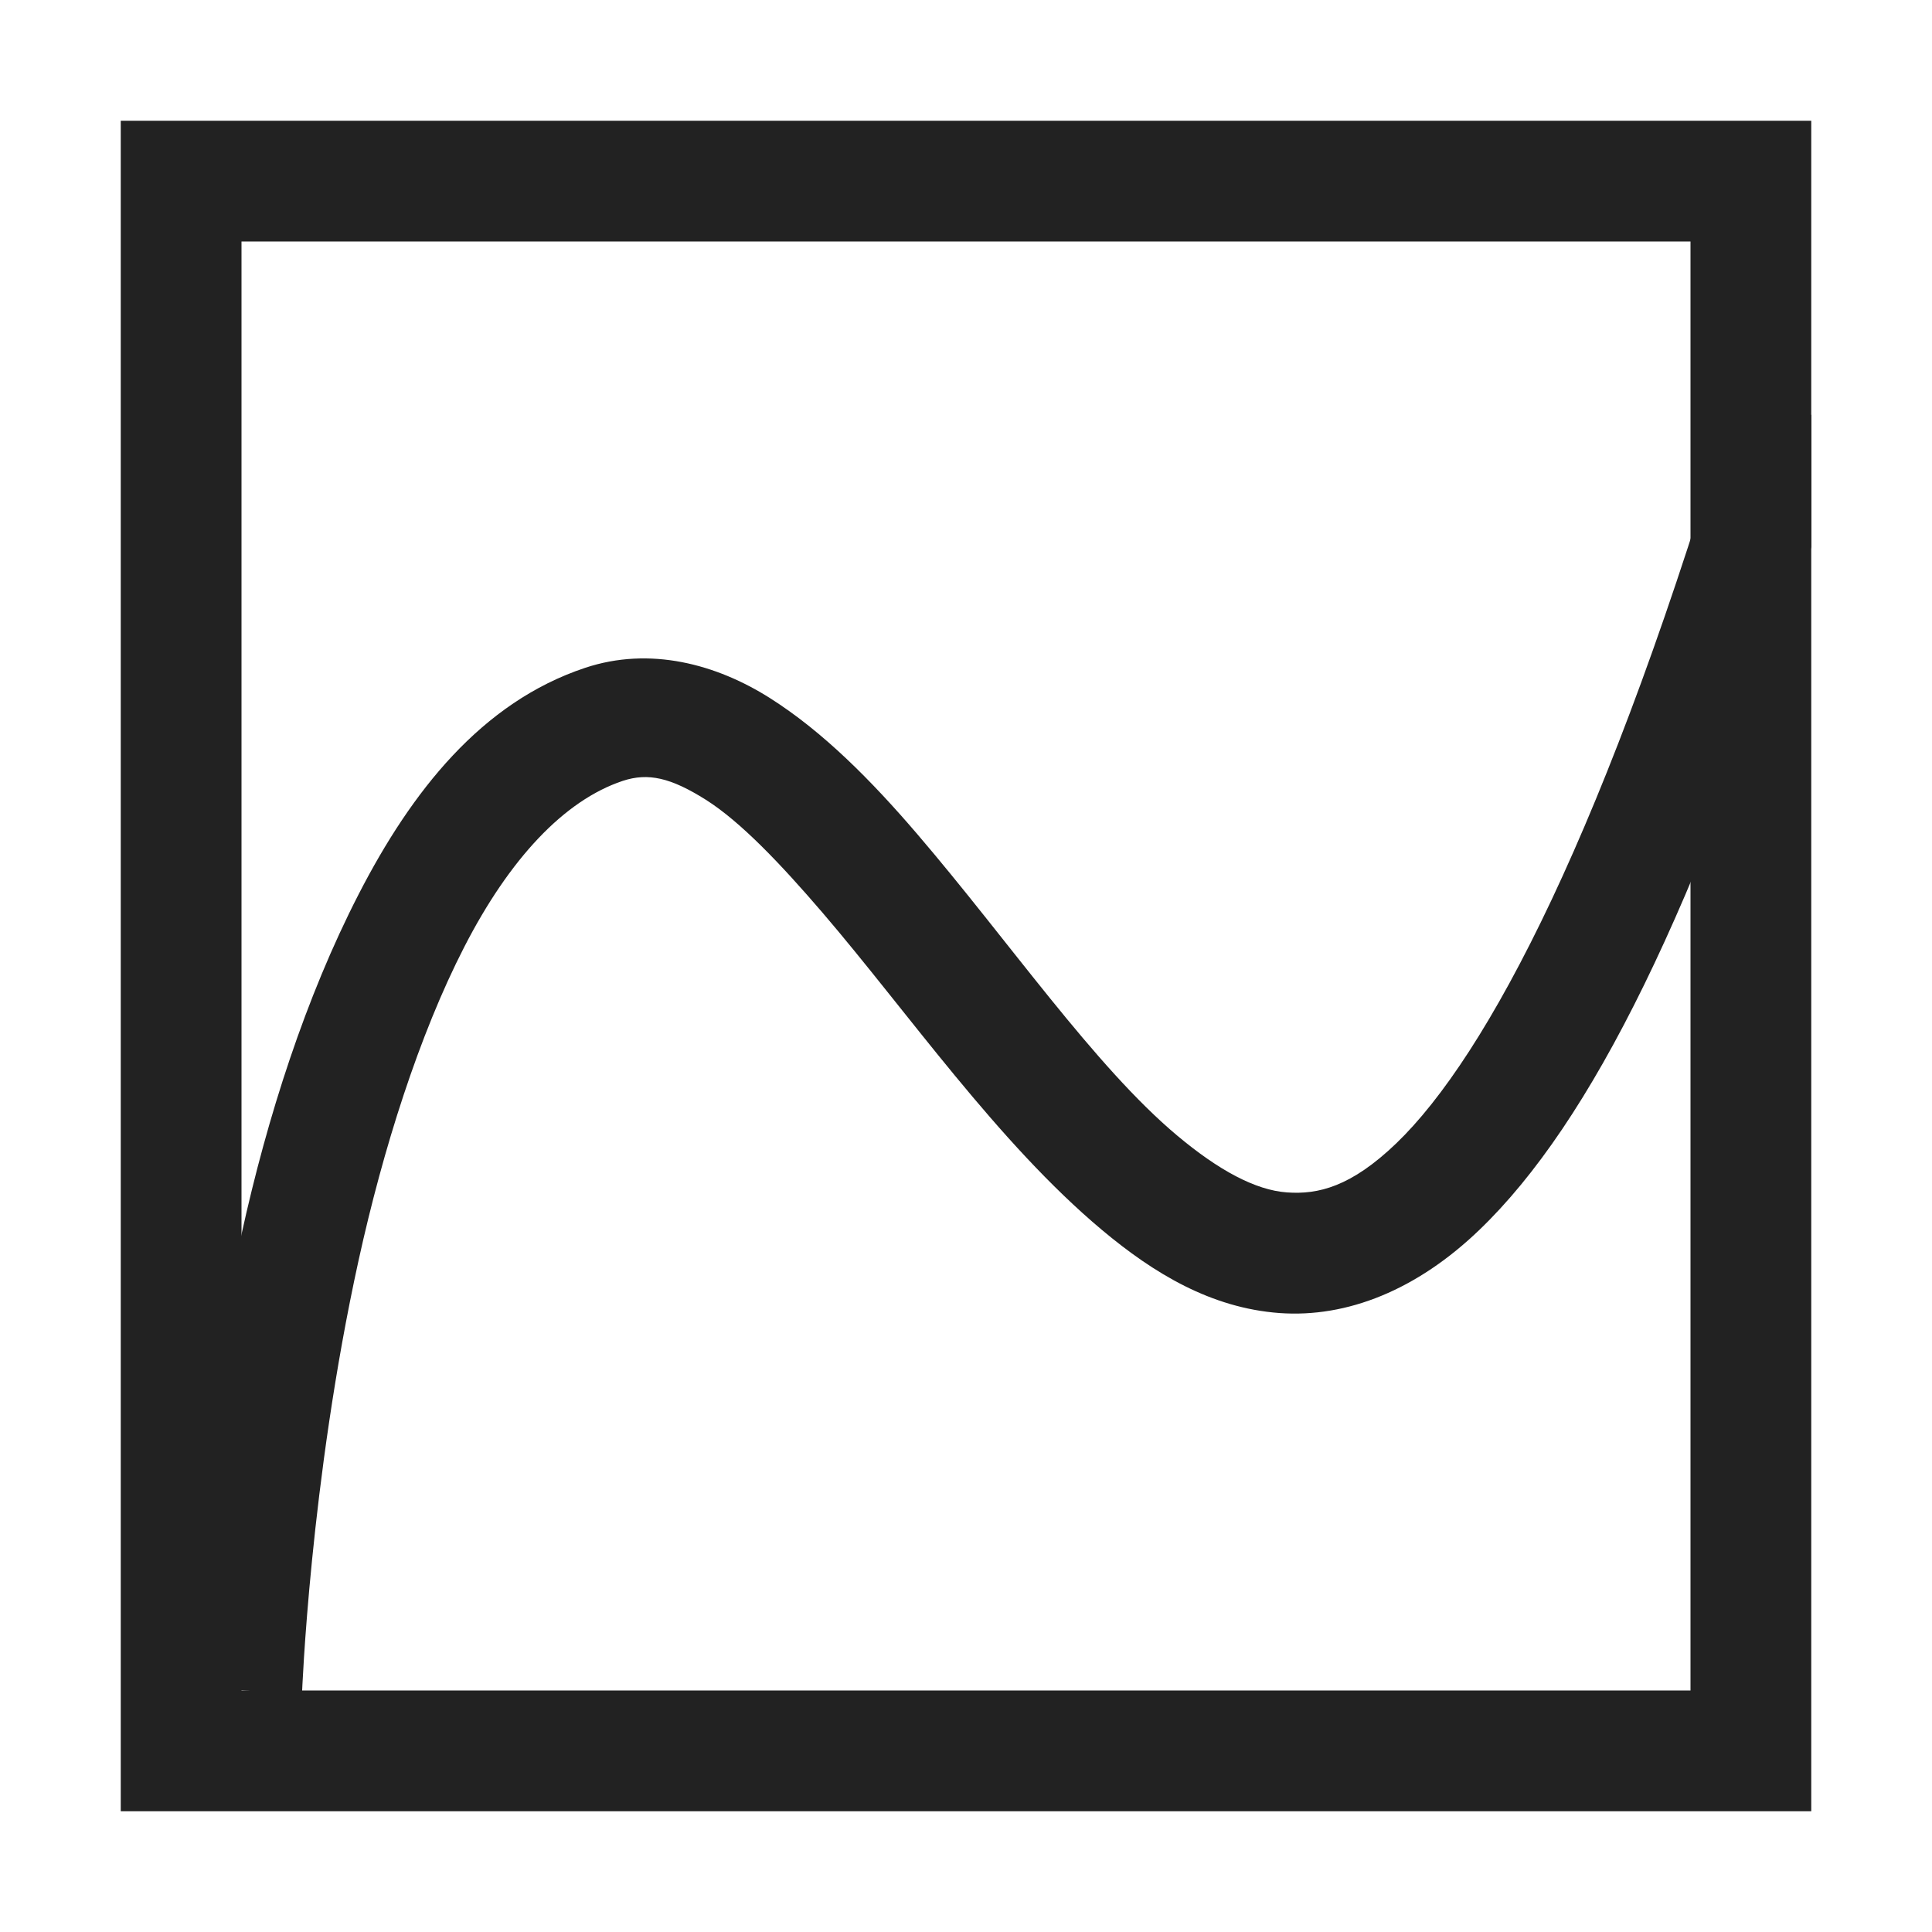
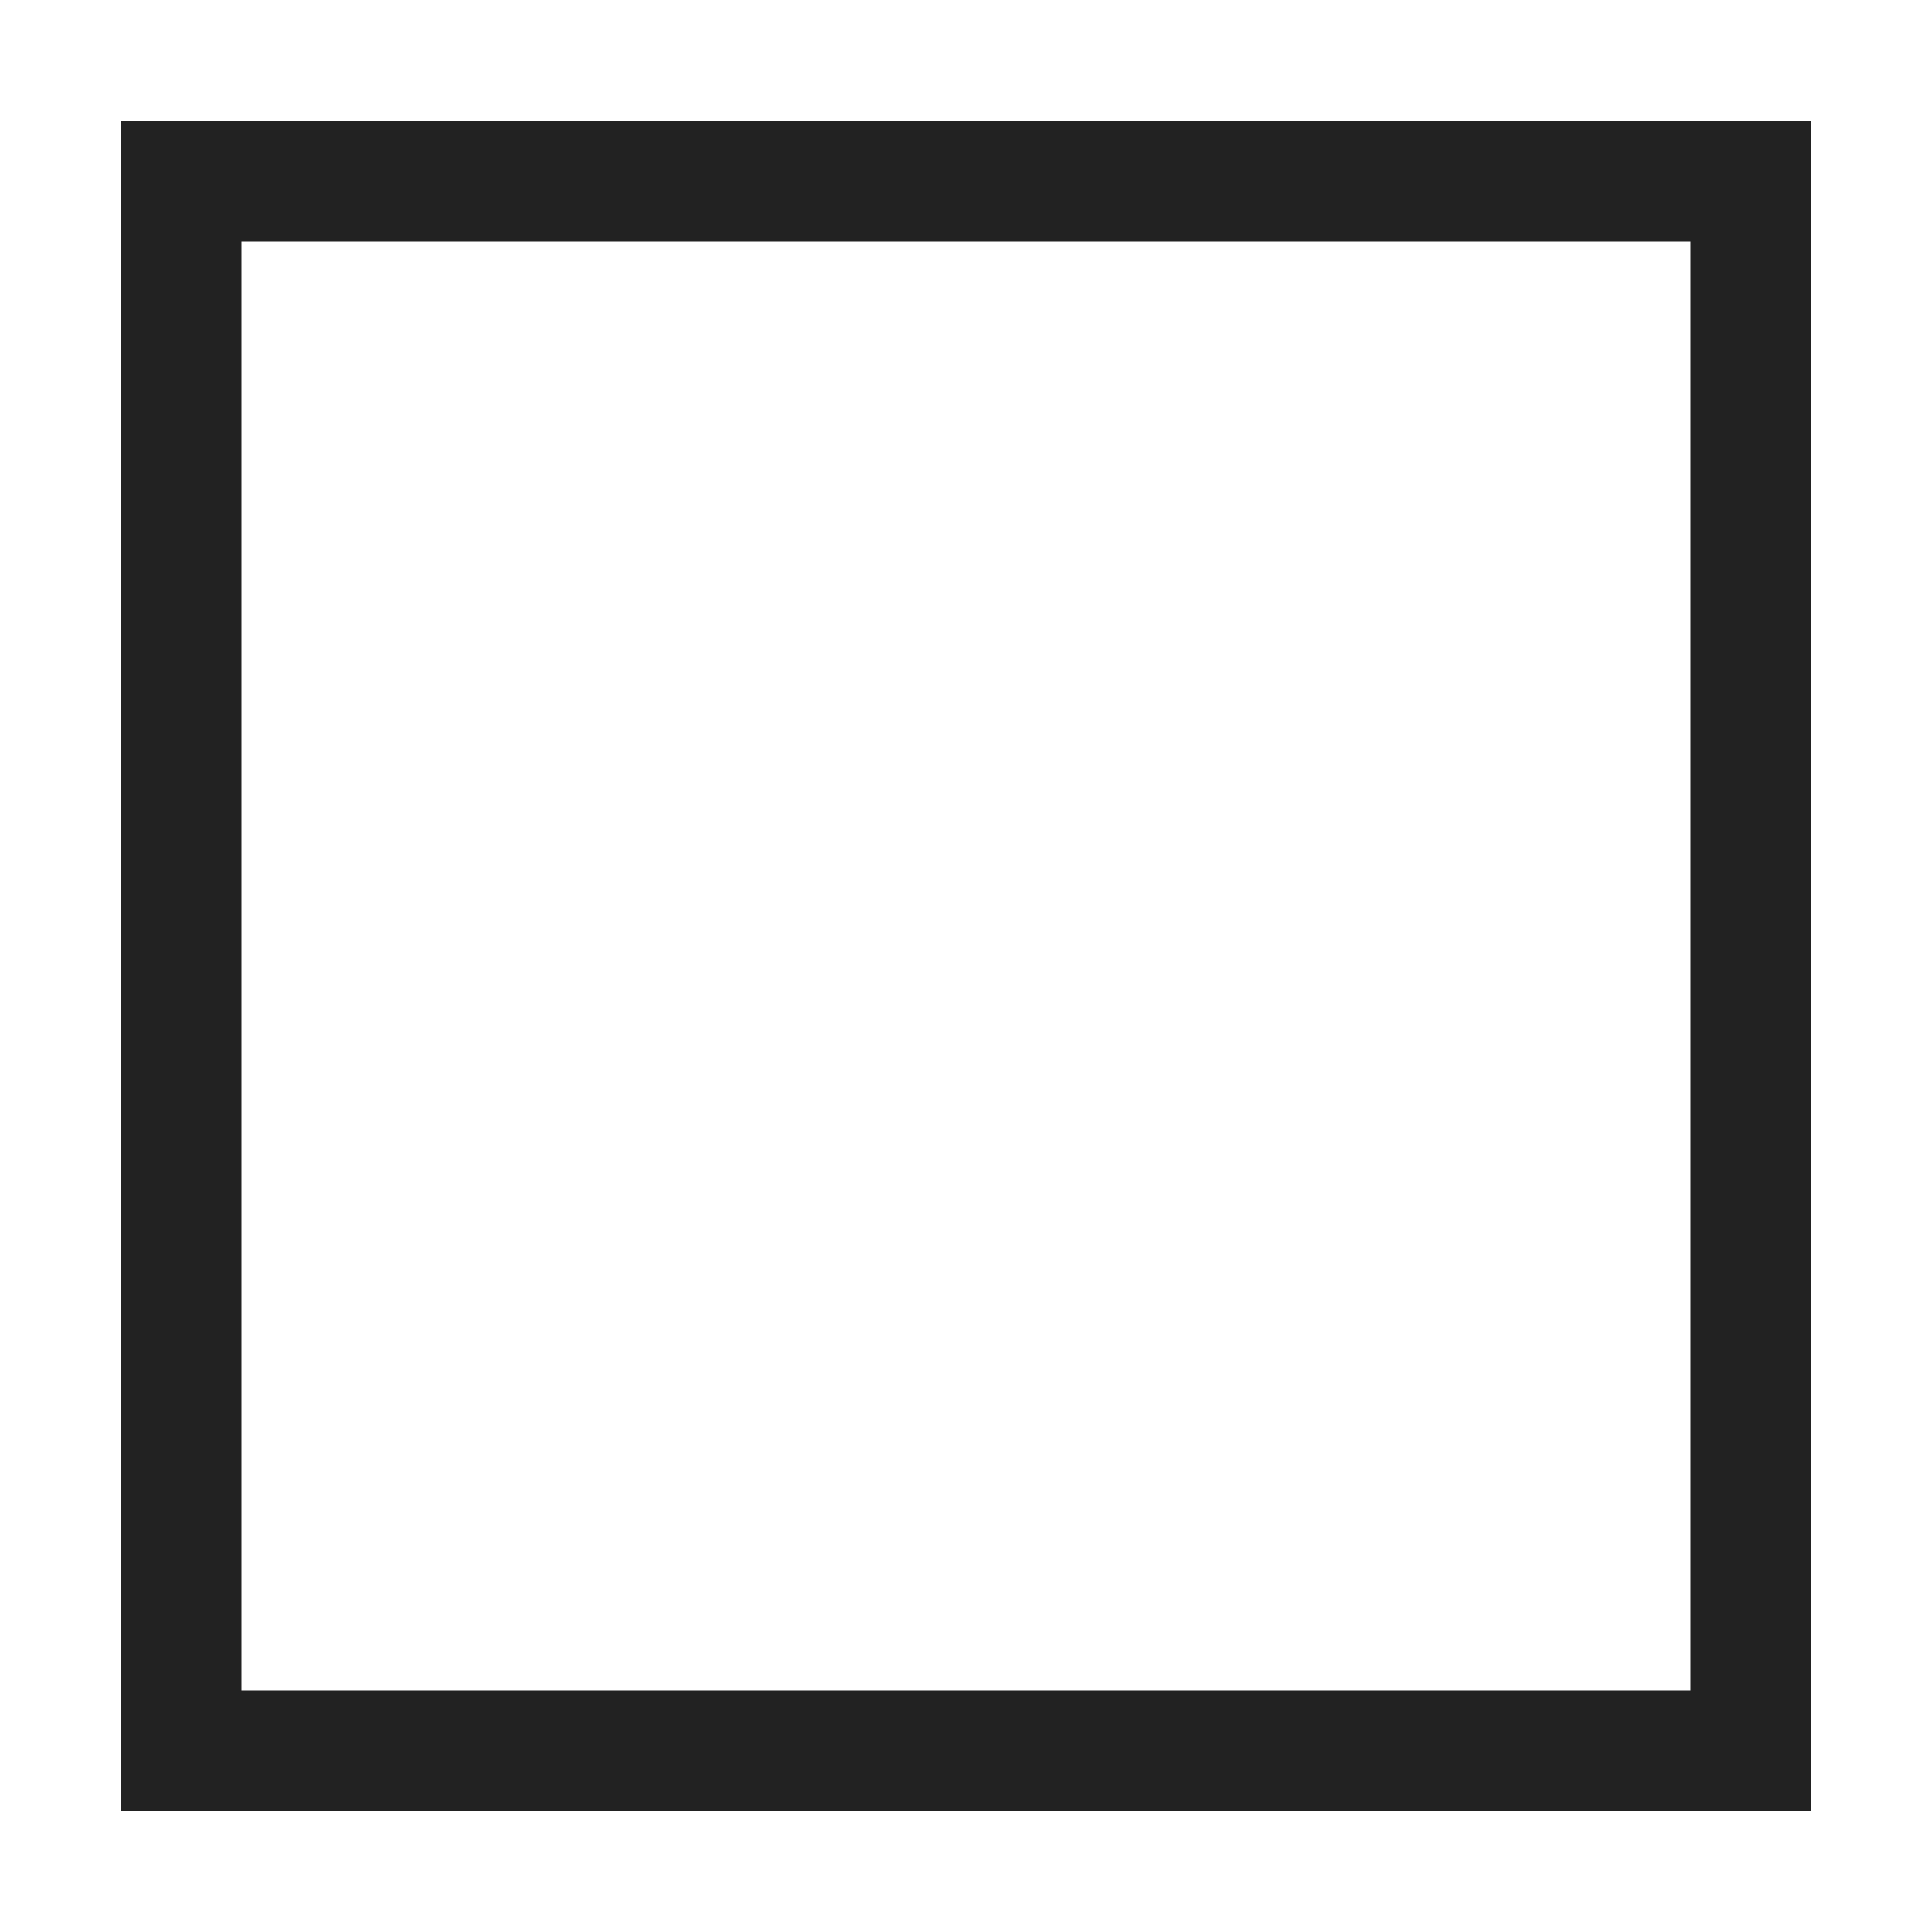
<svg xmlns="http://www.w3.org/2000/svg" xmlns:ns1="http://www.inkscape.org/namespaces/inkscape" xmlns:ns2="http://sodipodi.sourceforge.net/DTD/sodipodi-0.dtd" xmlns:ns3="http://www.openswatchbook.org/uri/2009/osb" xmlns:xlink="http://www.w3.org/1999/xlink" viewBox="0 0 16 16" id="svg7384" height="16" width="16" version="1.1" ns1:version="0.91 r13725" ns2:docname="gimp-tool-curves.svg">
  <ns2:namedview pagecolor="#000000" bordercolor="#a6a6a6" borderopacity="1" objecttolerance="10" gridtolerance="10" guidetolerance="10" ns1:pageopacity="0" ns1:pageshadow="2" ns1:window-width="640" ns1:window-height="480" id="namedview1508" showgrid="false" ns1:zoom="14.75" ns1:cx="-236.04552" ns1:cy="46.03728" ns1:window-x="0" ns1:window-y="27" ns1:window-maximized="0" ns1:current-layer="svg7384" />
  <defs id="defs7386">
    <linearGradient ns3:paint="solid" id="linearGradient8074">
      <stop id="stop8072" offset="0" style="stop-color:#222222;stop-opacity:1;" />
    </linearGradient>
    <linearGradient ns3:paint="solid" id="linearGradient7561">
      <stop id="stop7558" offset="0" style="stop-color:#474747;stop-opacity:1;" />
    </linearGradient>
    <linearGradient ns3:paint="solid" id="linearGradient7548">
      <stop id="stop7546" offset="0" style="stop-color:#000000;stop-opacity:1;" />
    </linearGradient>
    <linearGradient ns3:paint="solid" id="linearGradient7542">
      <stop id="stop7538" offset="0" style="stop-color:#111111;stop-opacity:1;" />
    </linearGradient>
    <linearGradient gradientTransform="matrix(0,-735328.32,170712.69,0,2464326300,577972450)" ns3:paint="solid" id="linearGradient19282">
      <stop id="stop19284" offset="0" style="stop-color:#313131;stop-opacity:1;" />
    </linearGradient>
    <linearGradient gradientTransform="matrix(0.347,0,0,0.306,-53.352,484.039)" ns3:paint="solid" id="linearGradient19282-4">
      <stop id="stop19284-0" offset="0" style="stop-color:#222222;stop-opacity:1;" />
    </linearGradient>
    <linearGradient gradientTransform="translate(345.046,183.949)" gradientUnits="userSpaceOnUse" y2="68" x2="-125" y1="68" x1="-139" id="linearGradient9850" xlink:href="#linearGradient19282-4" />
    <linearGradient gradientTransform="translate(345.046,183.949)" gradientUnits="userSpaceOnUse" y2="68.641" x2="-125" y1="68.641" x1="-138.5" id="linearGradient9856" xlink:href="#linearGradient19282-4" />
  </defs>
  <g transform="translate(-54.412,-248.472)" style="display:inline" id="tools">
    <g transform="translate(-46.588,-28.528)" id="gimp-tool-curves" style="display:inline">
      <path style="fill:url(#linearGradient9850);fill-opacity:1;stroke:none;stroke-opacity:1" d="m -139,61 0,14 14,0 0,-14 z m 1,1 12,0 0,12 -12,0 z" transform="translate(241,217)" id="rect5105" ns1:connector-curvature="0" />
-       <path style="color:#ffffff;font-style:normal;font-variant:normal;font-weight:normal;font-stretch:normal;font-size:medium;line-height:normal;font-family:Sans;-inkscape-font-specification:Sans;text-indent:0;text-align:start;text-decoration:none;text-decoration-line:none;letter-spacing:normal;word-spacing:normal;text-transform:none;direction:ltr;writing-mode:lr-tb;baseline-shift:baseline;text-anchor:start;display:inline;overflow:visible;visibility:visible;fill:url(#linearGradient9856);fill-opacity:1;stroke:none;stroke-width:1;marker:none;enable-background:accumulate" d="m -125.625,63.25 c -1.062,3.624 -2.065,5.501 -2.812,6.219 -0.374,0.359 -0.646,0.425 -0.906,0.406 -0.26,-0.019 -0.563,-0.182 -0.906,-0.469 -0.686,-0.574 -1.4,-1.618 -2.156,-2.5 -0.378,-0.441 -0.777,-0.845 -1.219,-1.125 -0.442,-0.28 -0.992,-0.43 -1.531,-0.25 -0.856,0.285 -1.436,1.021 -1.875,1.875 -0.439,0.854 -0.756,1.843 -0.969,2.812 -0.426,1.939 -0.5,3.75 -0.5,3.75 l 1,0.062 c 0,0 0.065,-1.757 0.469,-3.594 0.202,-0.919 0.5,-1.864 0.875,-2.594 0.375,-0.73 0.827,-1.213 1.312,-1.375 0.211,-0.07 0.399,-0.026 0.688,0.156 0.289,0.183 0.618,0.529 0.969,0.938 0.701,0.818 1.449,1.902 2.312,2.625 0.432,0.362 0.905,0.646 1.469,0.688 0.563,0.041 1.141,-0.193 1.656,-0.688 0.926,-0.889 1.8,-2.645 2.75,-5.656 l 0,-1.094 z" transform="translate(241,217)" id="path5110" ns1:connector-curvature="0" />
    </g>
  </g>
</svg>